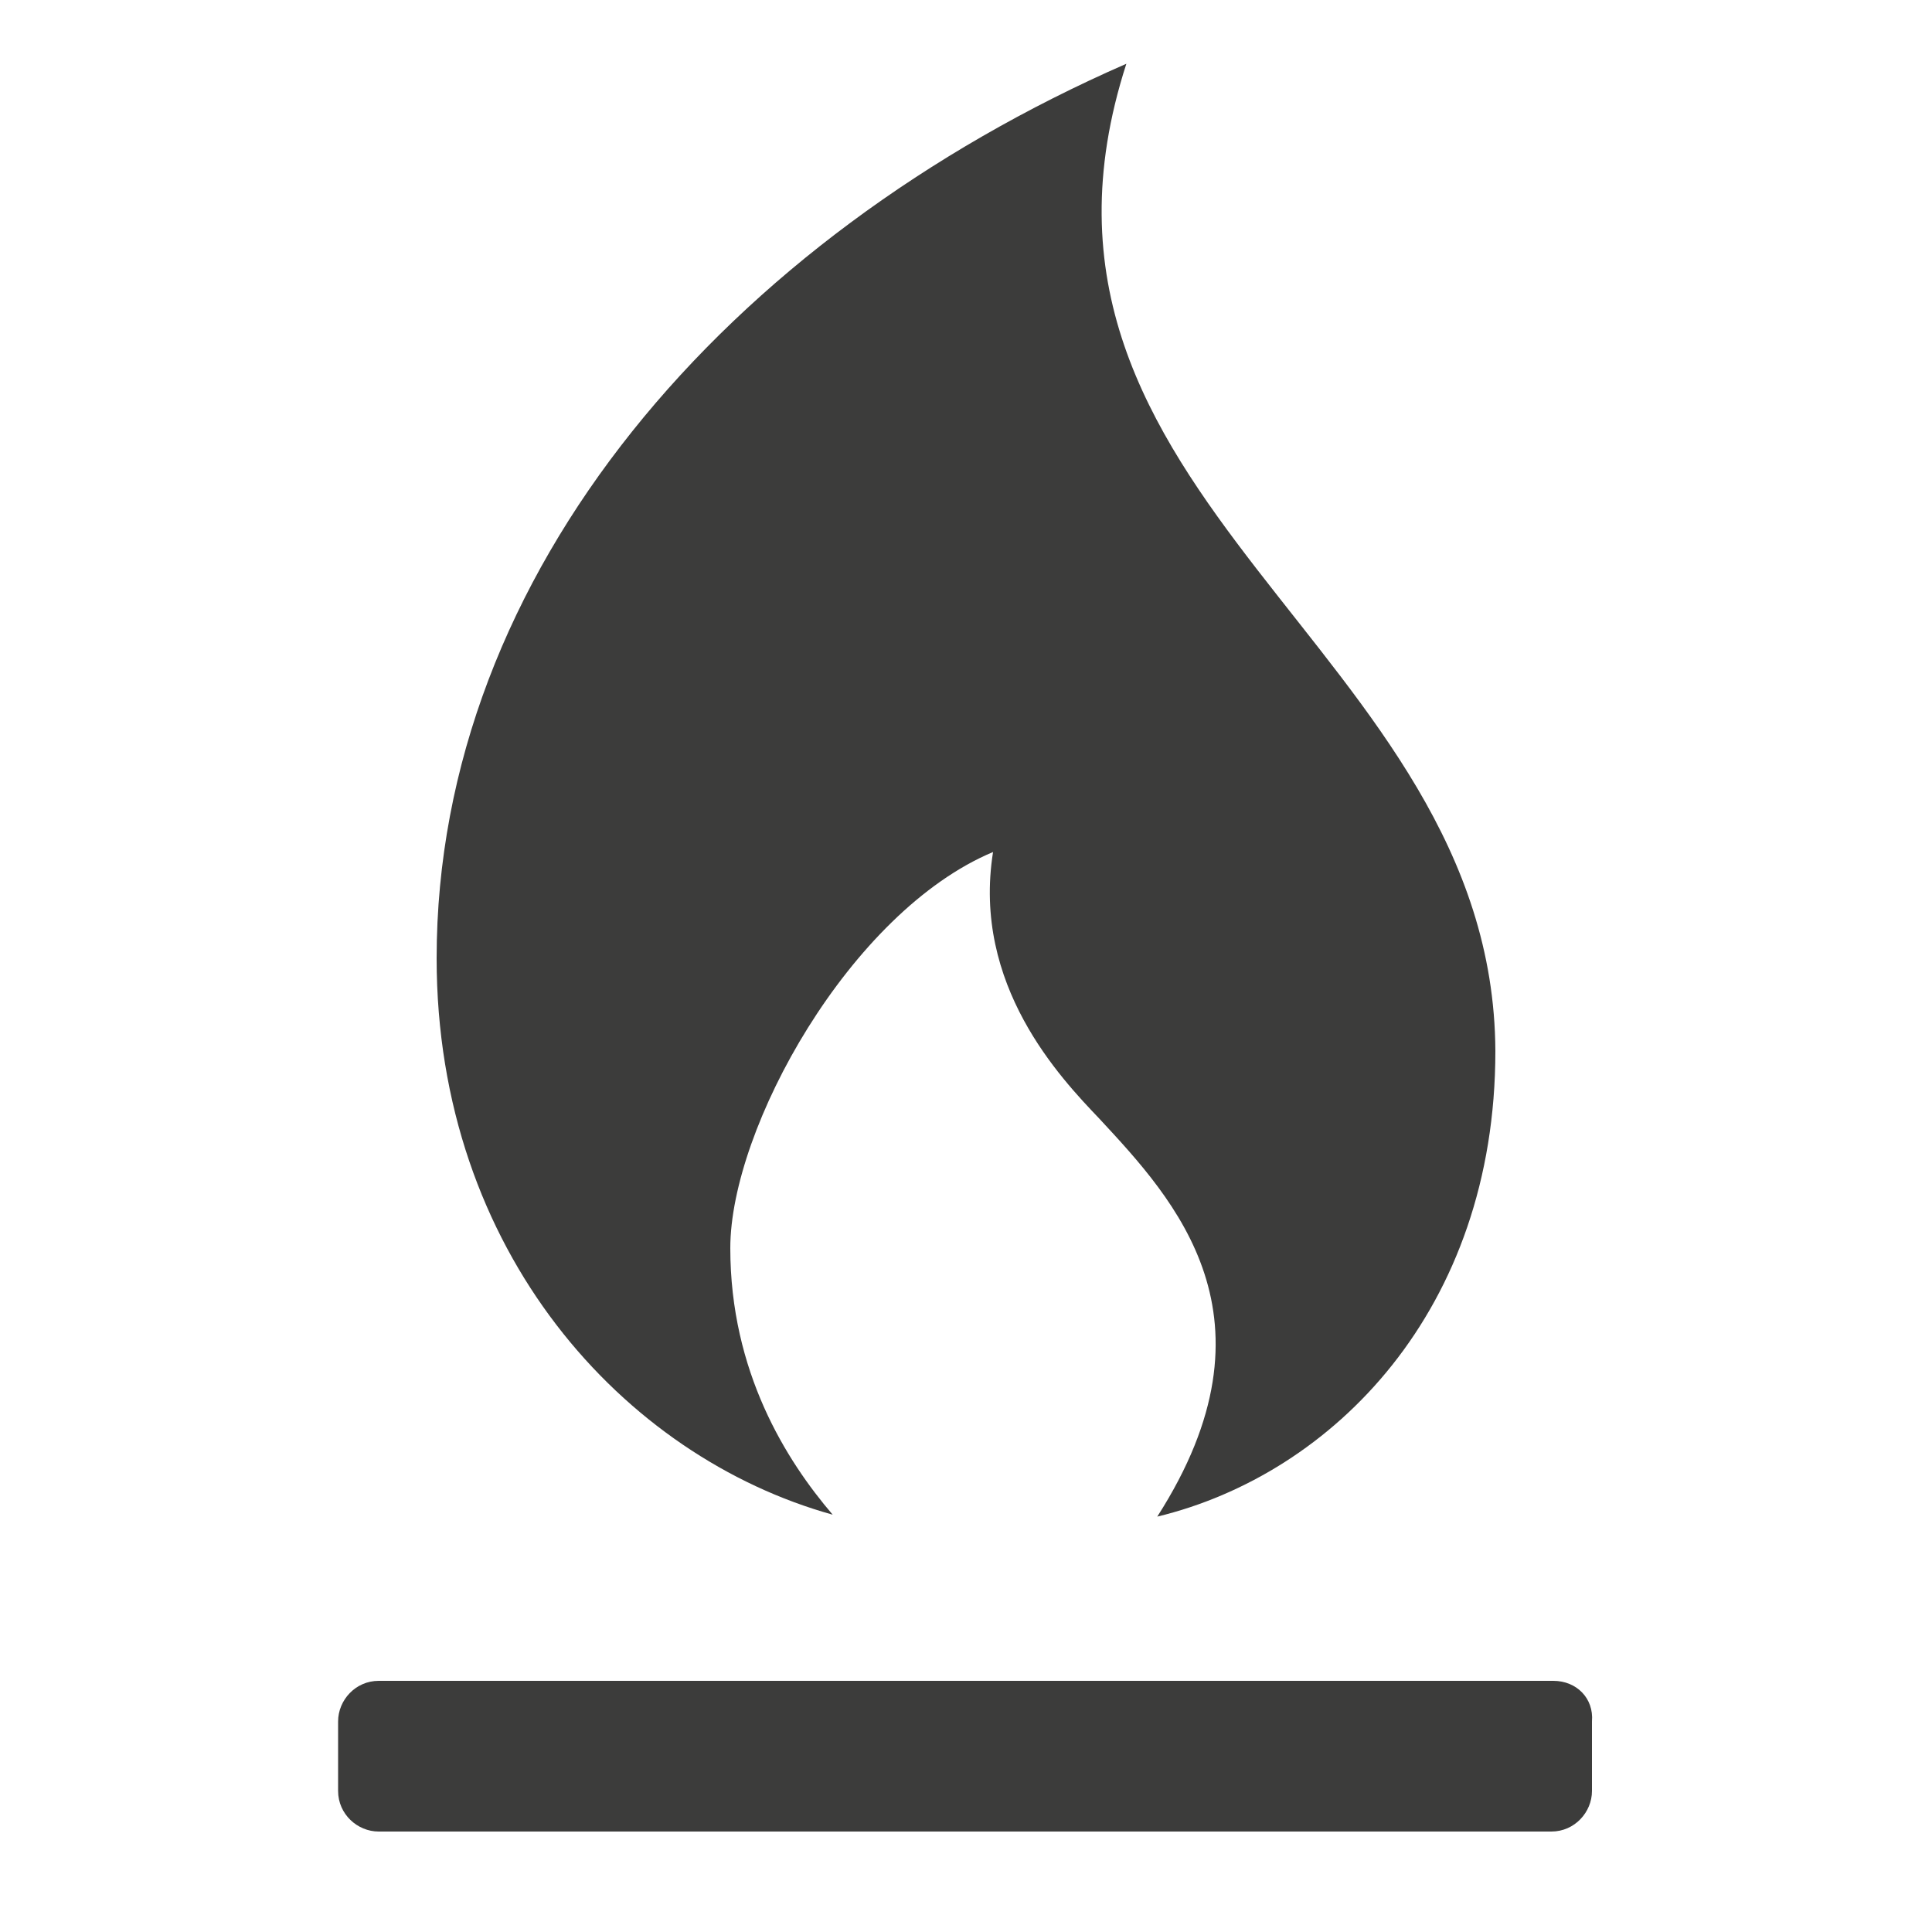
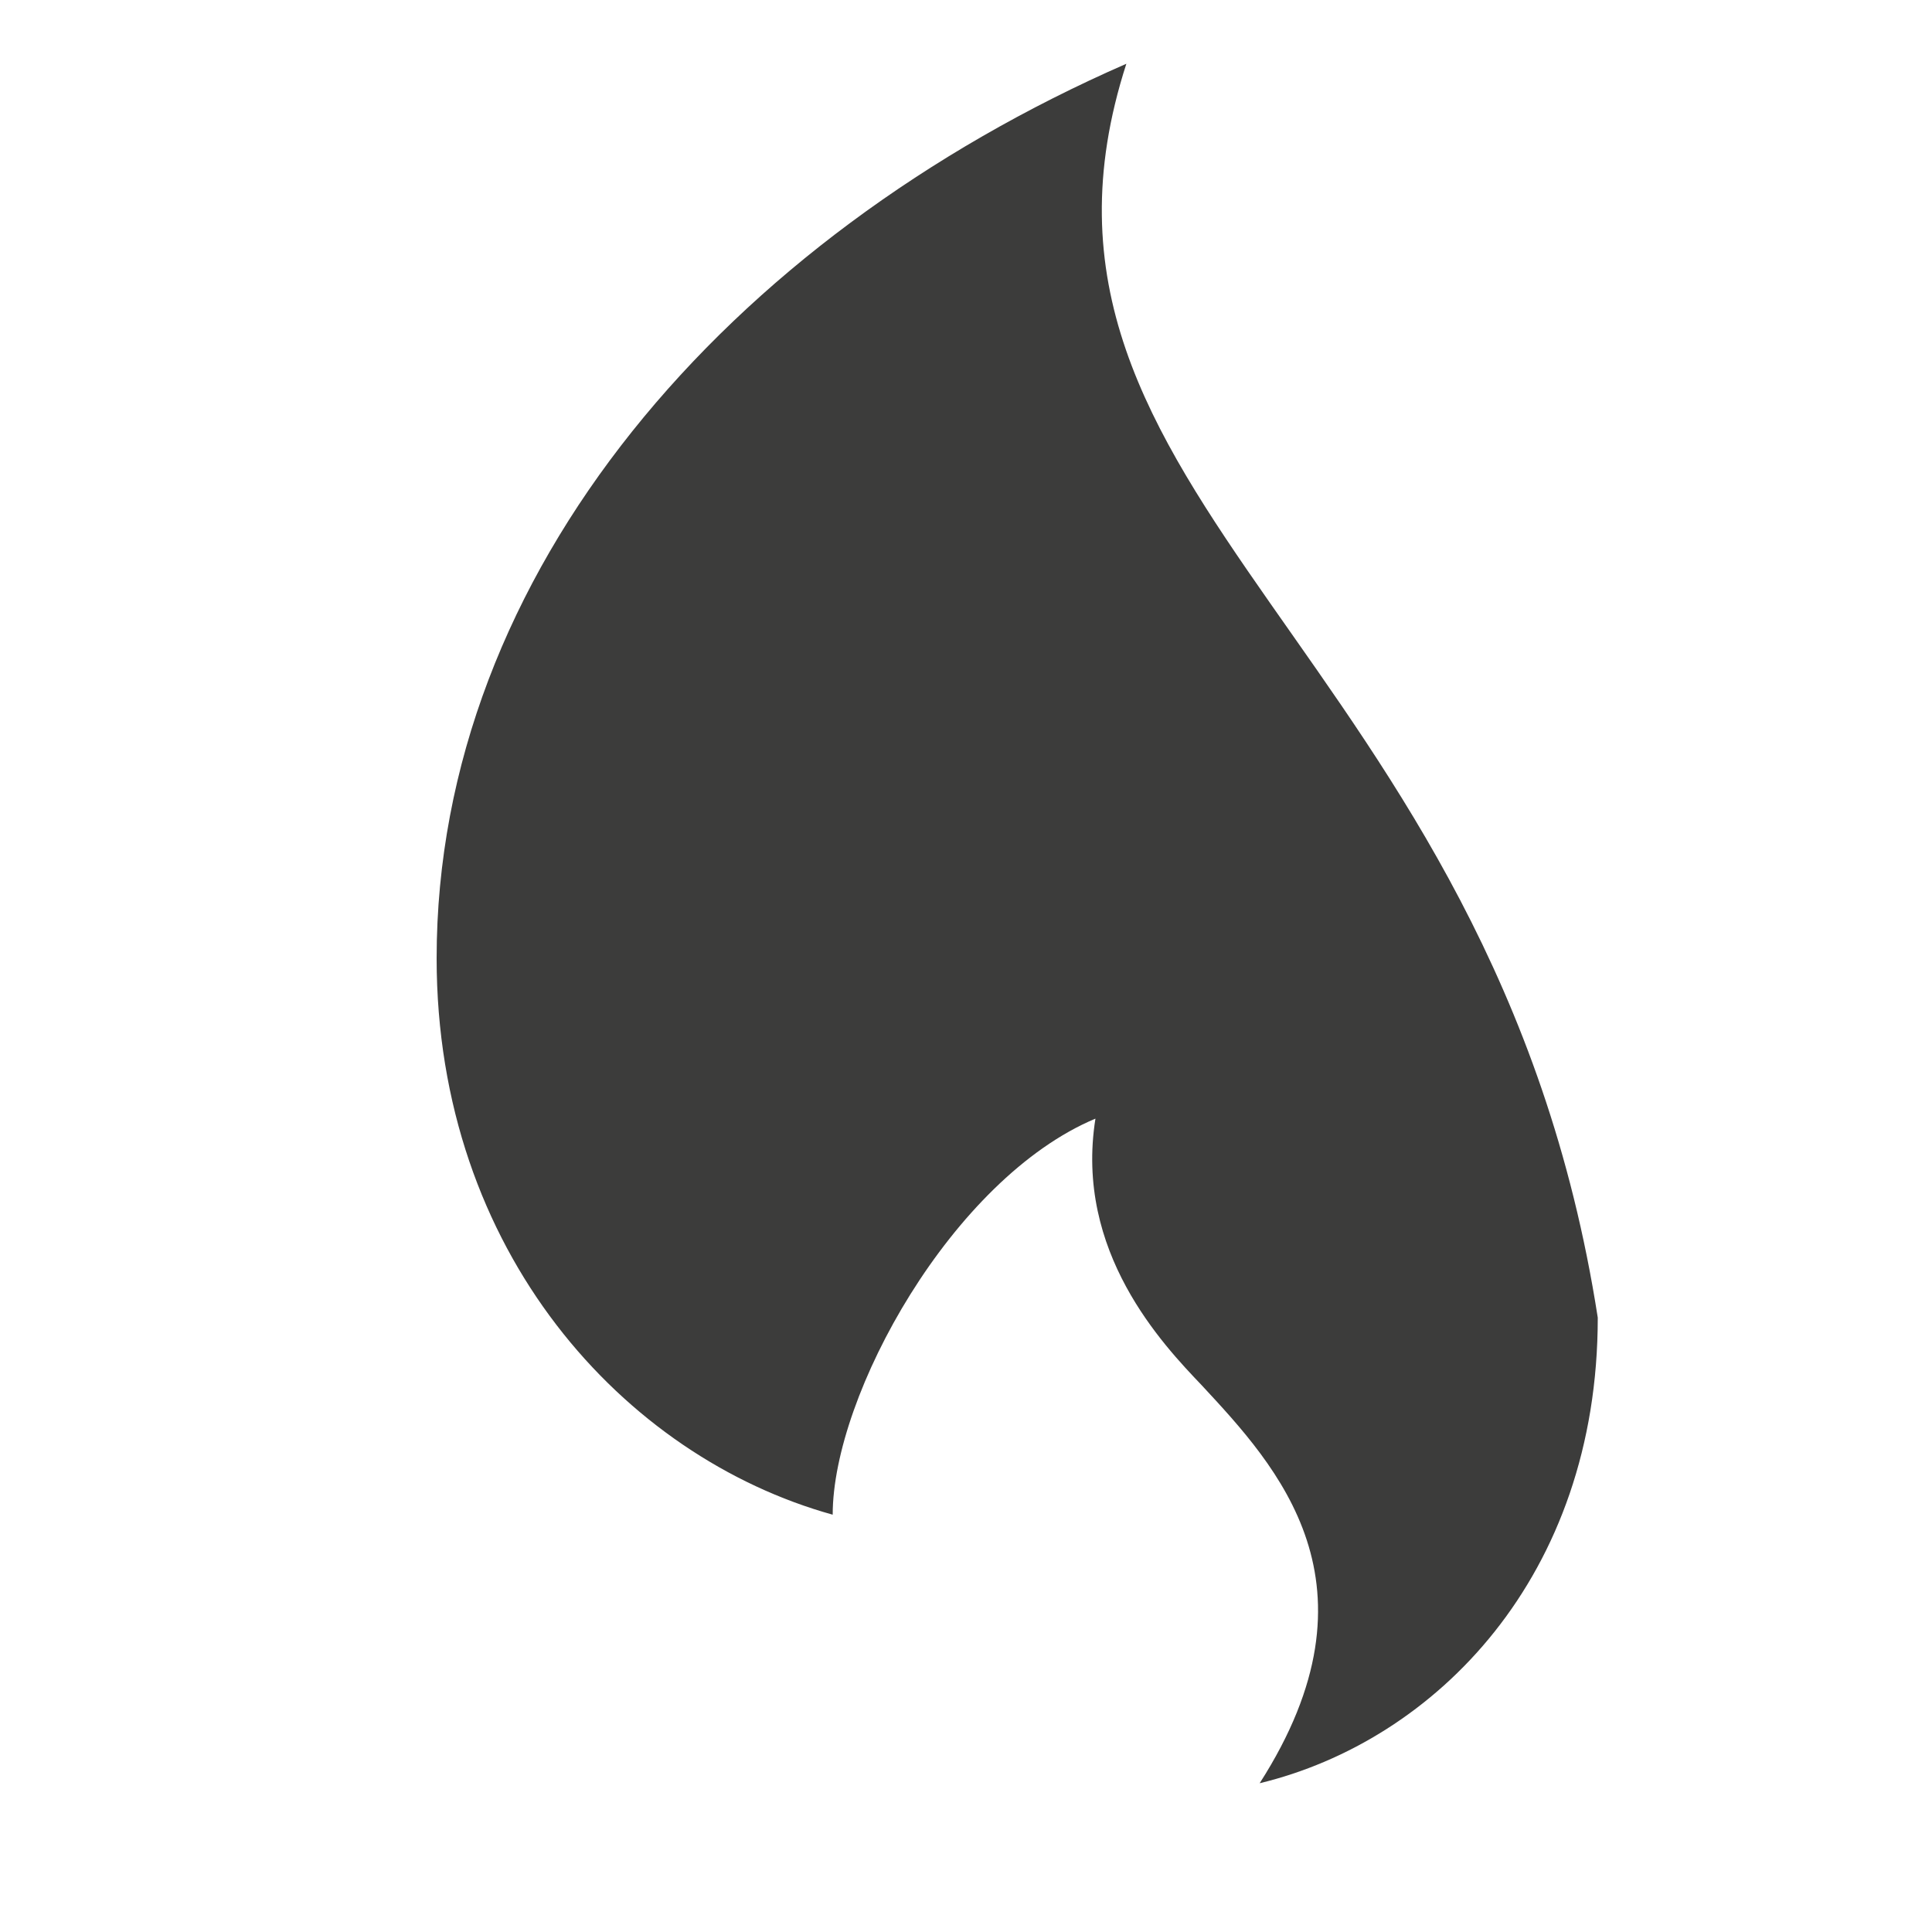
<svg xmlns="http://www.w3.org/2000/svg" version="1.1" id="Layer_1" x="0px" y="0px" width="100px" height="100px" viewBox="0 0 100 100" style="enable-background:new 0 0 100 100;" xml:space="preserve">
  <style type="text/css">
	.st0{fill:#3C3C3B;}
</style>
  <g>
-     <path class="st0" d="M58.3,3.3c-20.6,9-35.7,26.3-35.7,46.3c0,15.2,9.7,25.8,20.5,28.8c-2.4-2.8-5.3-7.4-5.3-13.8   c0-6.2,6.2-17.4,13.6-20.5c-1.1,6.9,3.5,11.7,5.5,13.8c3.9,4.2,9.6,10.3,3,20.6c9.1-2.2,17.5-10.7,17.5-24.1   C77.3,33.5,51,25.9,58.3,3.3z" />
+     <path class="st0" d="M58.3,3.3c-20.6,9-35.7,26.3-35.7,46.3c0,15.2,9.7,25.8,20.5,28.8c0-6.2,6.2-17.4,13.6-20.5c-1.1,6.9,3.5,11.7,5.5,13.8c3.9,4.2,9.6,10.3,3,20.6c9.1-2.2,17.5-10.7,17.5-24.1   C77.3,33.5,51,25.9,58.3,3.3z" />
    <g>
-       <path class="st0" d="M80.4,87H19.6c-1.2,0-2.1,1-2.1,2.1v3.6c0,1.2,1,2.1,2.1,2.1h60.7c1.2,0,2.1-1,2.1-2.1v-3.6    C82.5,87.9,81.6,87,80.4,87z" />
-     </g>
+       </g>
  </g>
</svg>